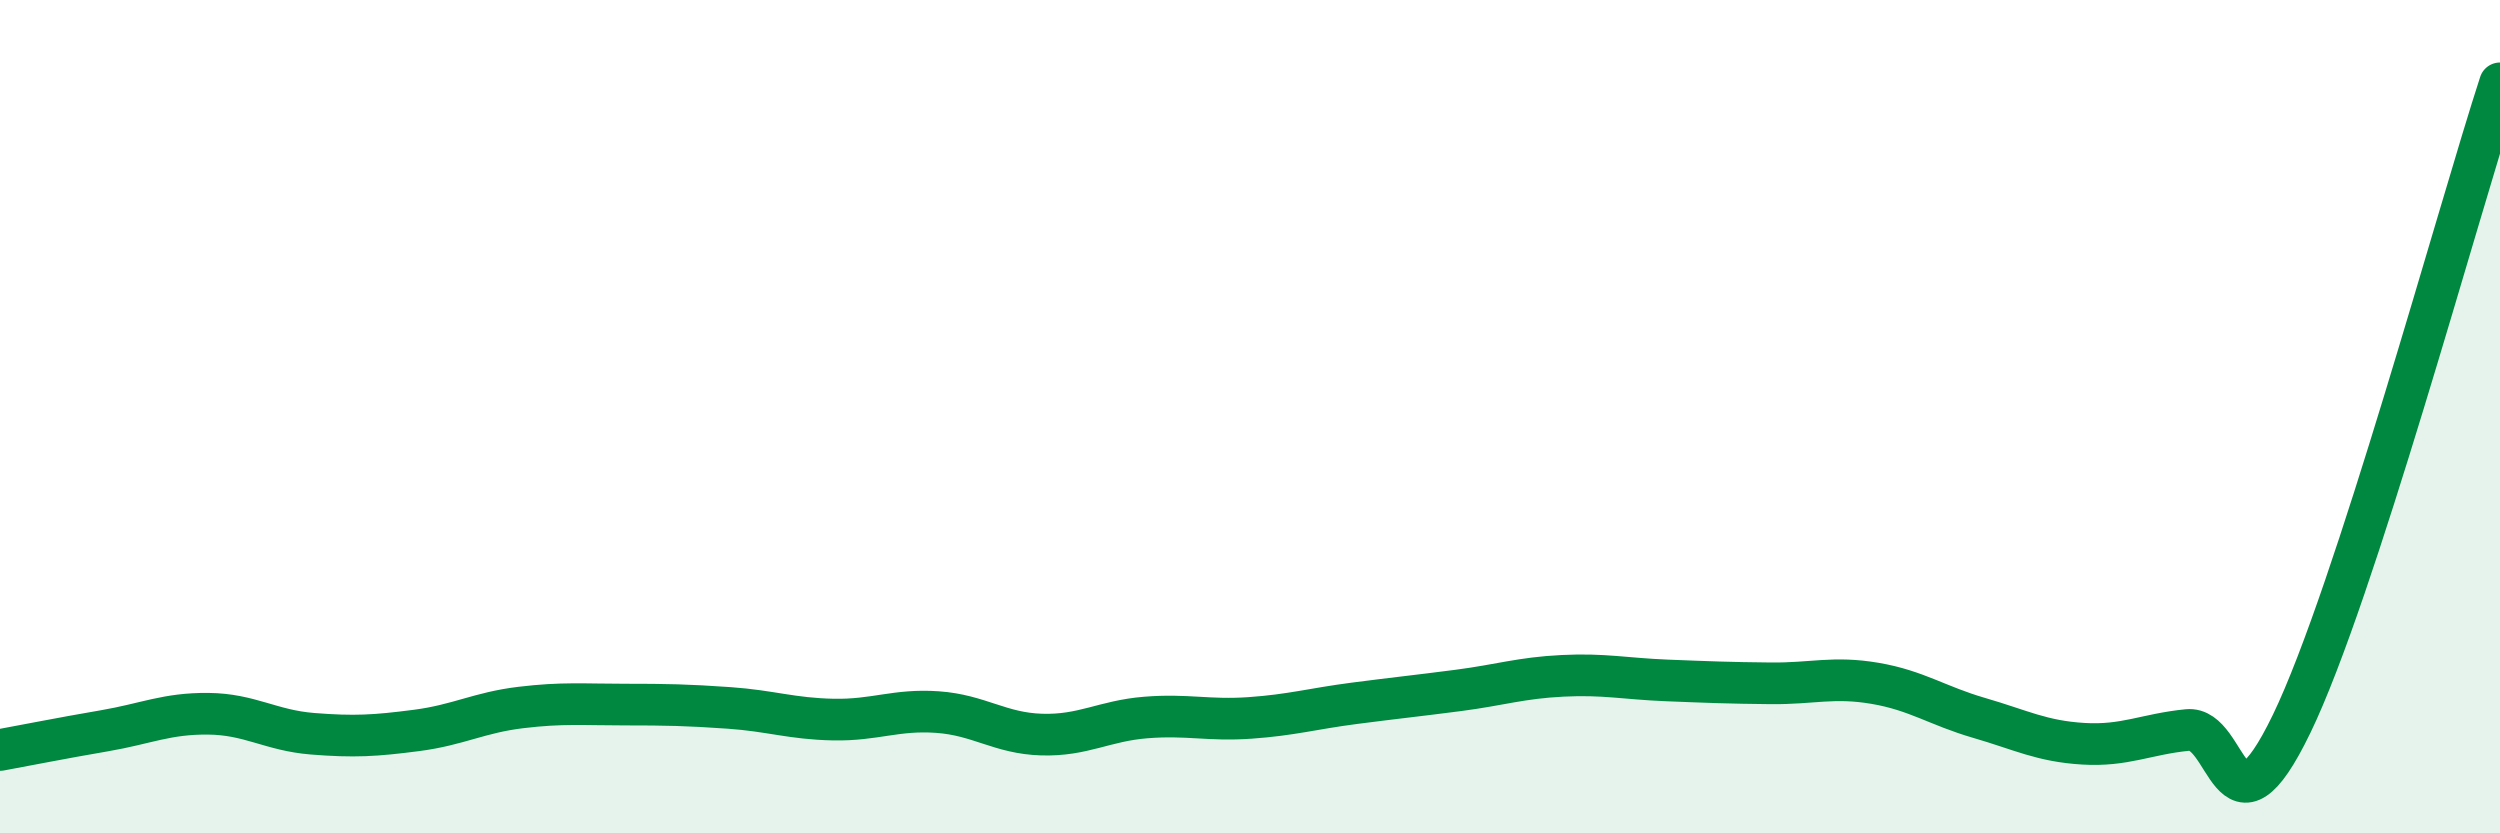
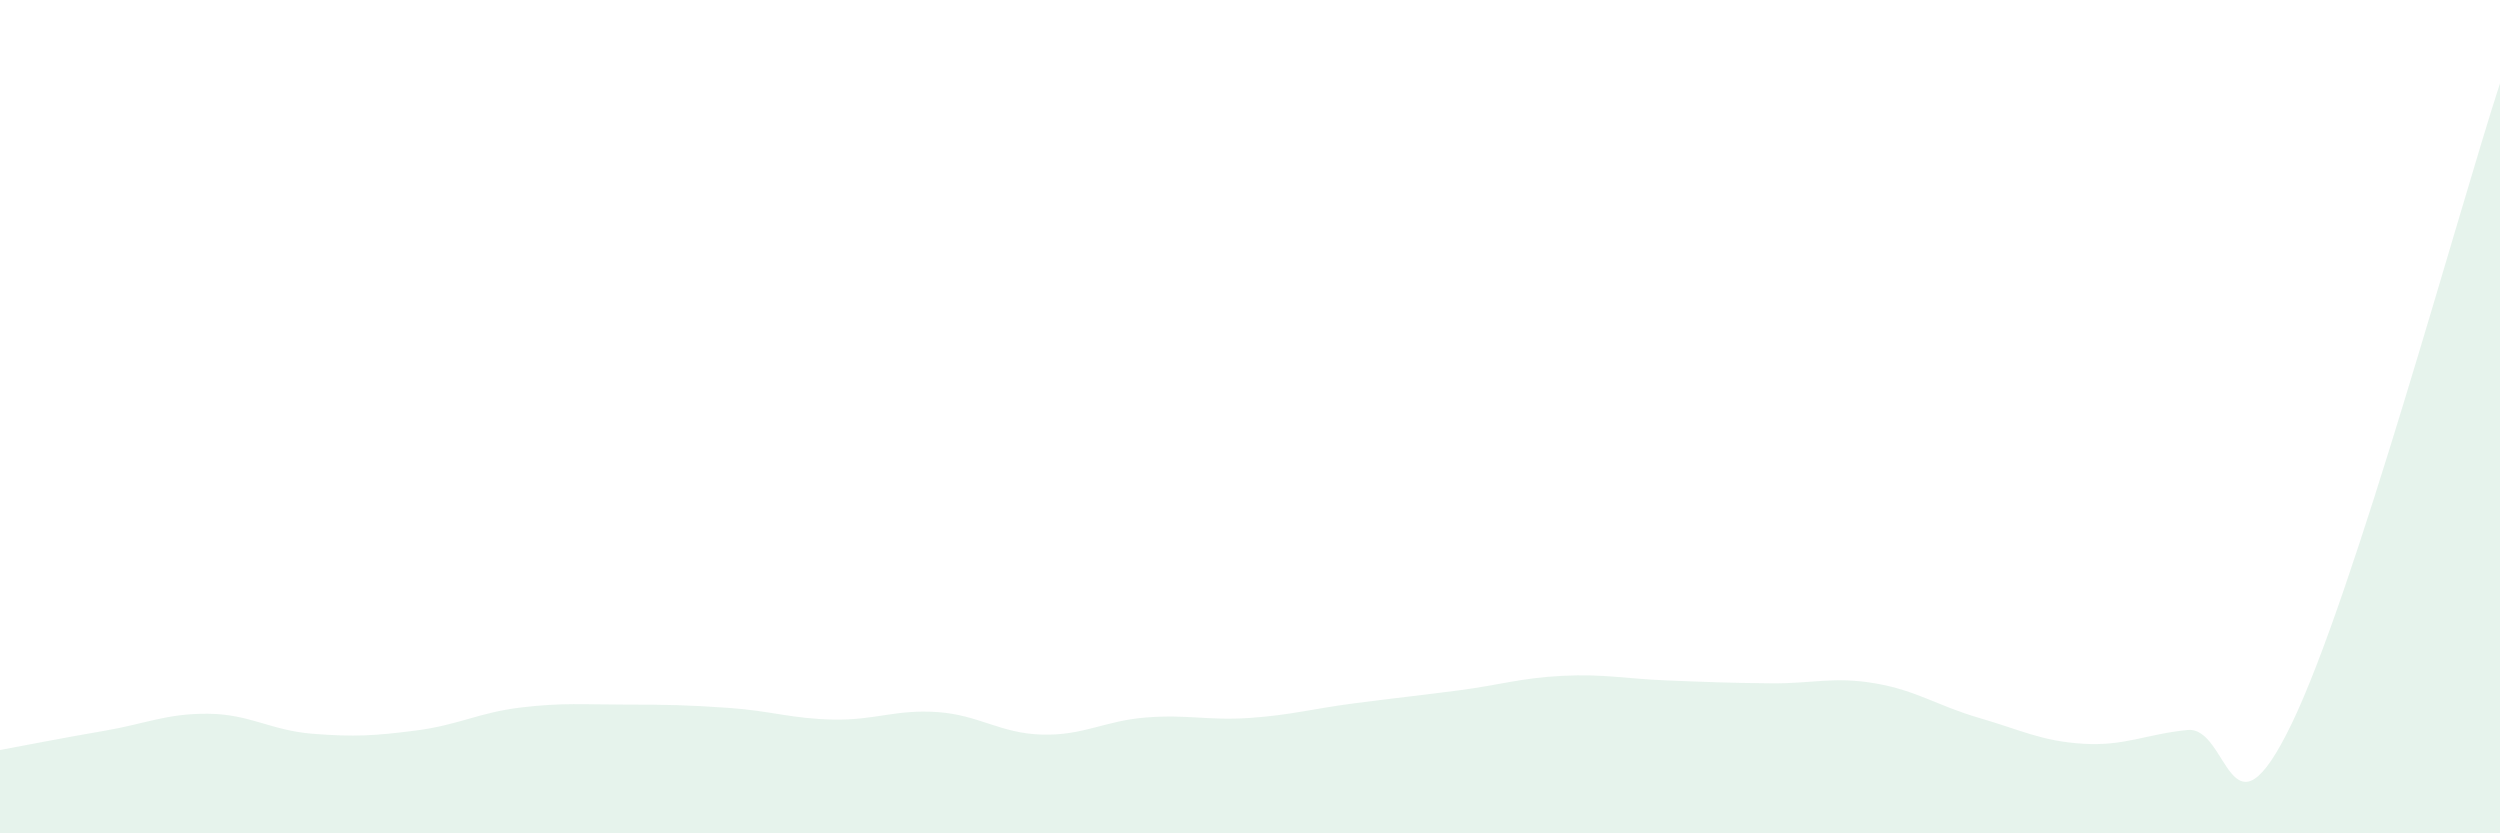
<svg xmlns="http://www.w3.org/2000/svg" width="60" height="20" viewBox="0 0 60 20">
  <path d="M 0,18 C 0.5,17.91 1.5,17.71 2.5,17.54 C 3.5,17.37 4,17.12 5,17.13 C 6,17.14 6.5,17.53 7.5,17.61 C 8.5,17.69 9,17.66 10,17.53 C 11,17.4 11.5,17.1 12.5,16.98 C 13.5,16.86 14,16.91 15,16.91 C 16,16.91 16.5,16.92 17.5,16.99 C 18.5,17.06 19,17.25 20,17.27 C 21,17.29 21.5,17.02 22.5,17.09 C 23.5,17.16 24,17.6 25,17.63 C 26,17.66 26.5,17.3 27.5,17.22 C 28.5,17.14 29,17.3 30,17.23 C 31,17.16 31.5,17.01 32.5,16.88 C 33.5,16.75 34,16.7 35,16.57 C 36,16.44 36.5,16.27 37.5,16.22 C 38.5,16.17 39,16.29 40,16.33 C 41,16.37 41.5,16.39 42.5,16.4 C 43.5,16.41 44,16.23 45,16.4 C 46,16.57 46.5,16.94 47.5,17.23 C 48.5,17.52 49,17.79 50,17.85 C 51,17.91 51.5,17.62 52.5,17.52 C 53.5,17.42 53.5,20.47 55,17.37 C 56.5,14.27 59,5.07 60,2L60 20L0 20Z" fill="#008740" opacity="0.1" stroke-linecap="round" stroke-linejoin="round" />
-   <path d="M 0,18 C 0.5,17.91 1.5,17.71 2.5,17.54 C 3.5,17.37 4,17.12 5,17.13 C 6,17.14 6.5,17.53 7.5,17.61 C 8.5,17.69 9,17.66 10,17.53 C 11,17.4 11.5,17.1 12.5,16.98 C 13.5,16.86 14,16.91 15,16.91 C 16,16.91 16.5,16.92 17.5,16.99 C 18.5,17.06 19,17.25 20,17.27 C 21,17.29 21.5,17.02 22.5,17.09 C 23.5,17.16 24,17.6 25,17.63 C 26,17.66 26.5,17.3 27.5,17.22 C 28.5,17.14 29,17.3 30,17.23 C 31,17.16 31.5,17.01 32.5,16.88 C 33.5,16.75 34,16.7 35,16.57 C 36,16.44 36.5,16.27 37.5,16.22 C 38.5,16.17 39,16.29 40,16.33 C 41,16.37 41.5,16.39 42.5,16.4 C 43.5,16.41 44,16.23 45,16.4 C 46,16.57 46.5,16.94 47.5,17.23 C 48.5,17.52 49,17.79 50,17.85 C 51,17.91 51.5,17.62 52.5,17.52 C 53.5,17.42 53.5,20.47 55,17.37 C 56.5,14.27 59,5.07 60,2" stroke="#008740" stroke-width="1" fill="none" stroke-linecap="round" stroke-linejoin="round" />
</svg>